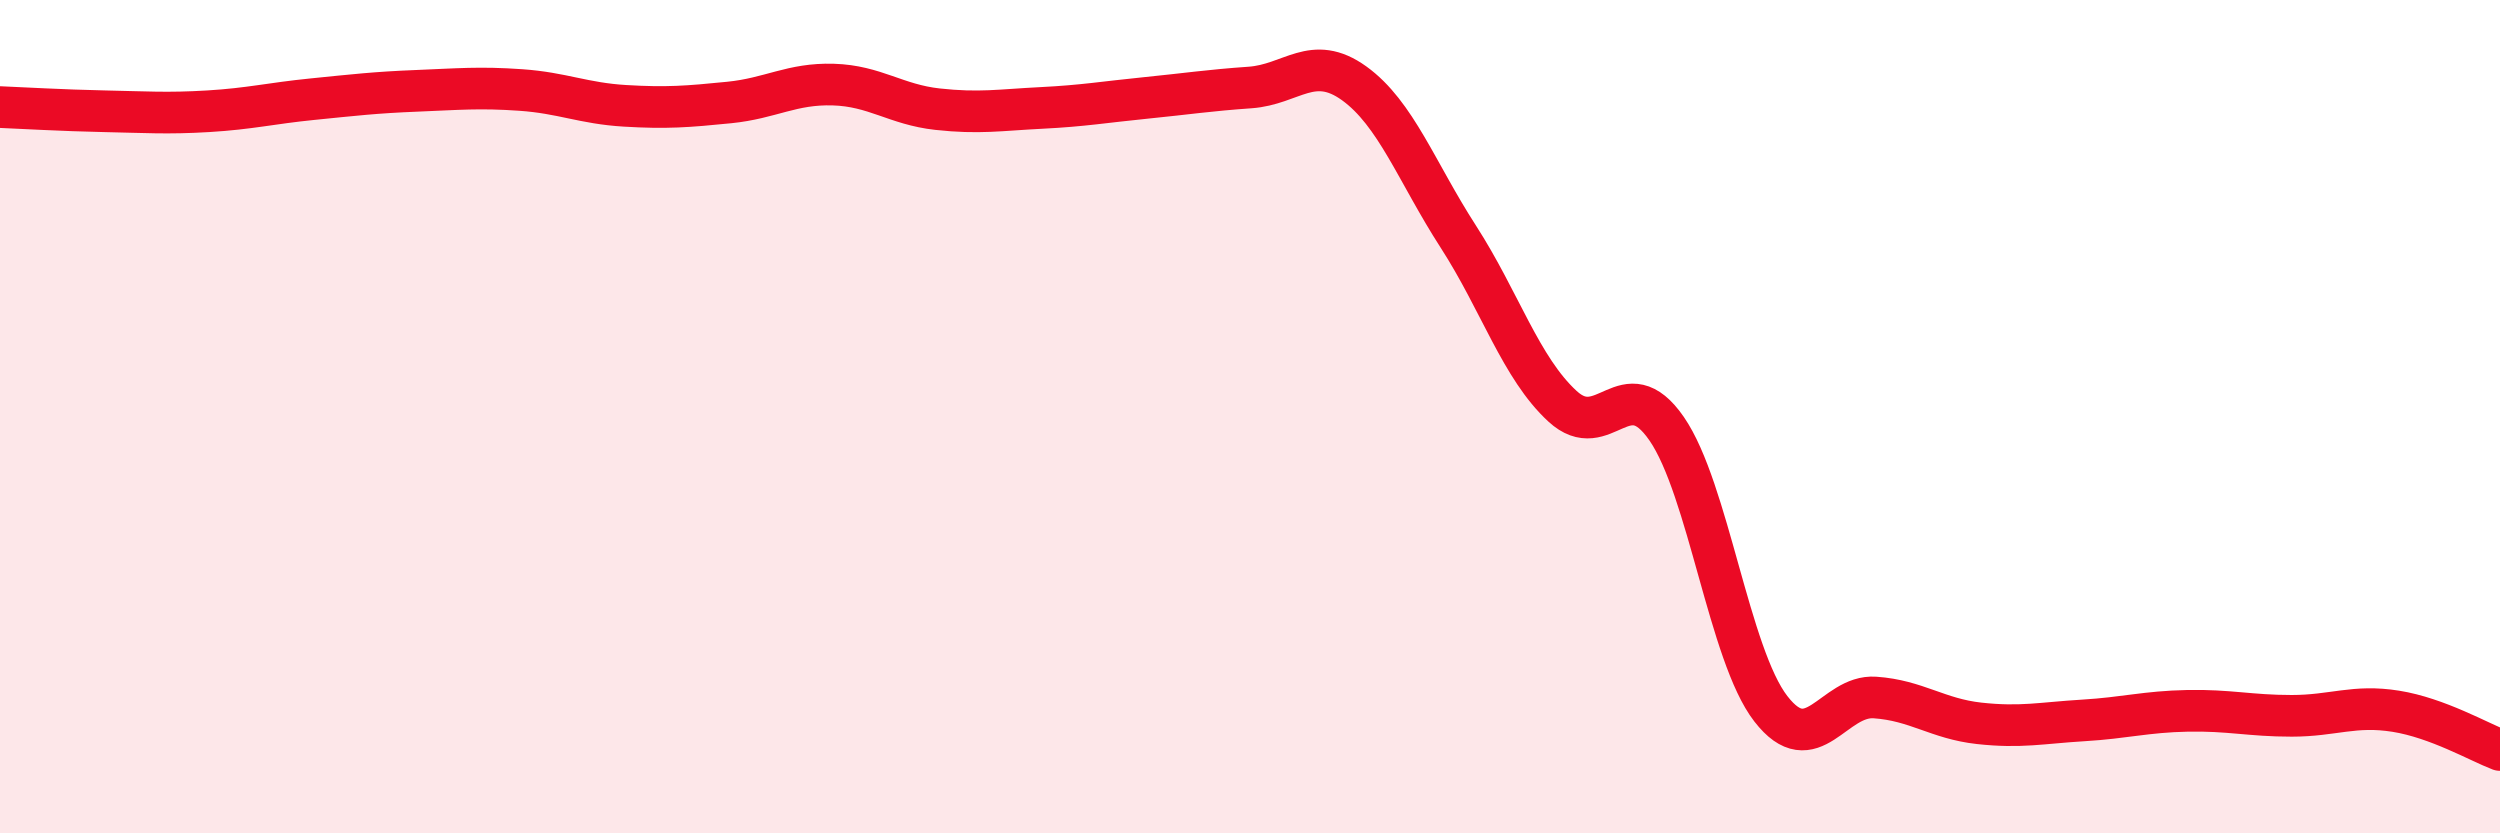
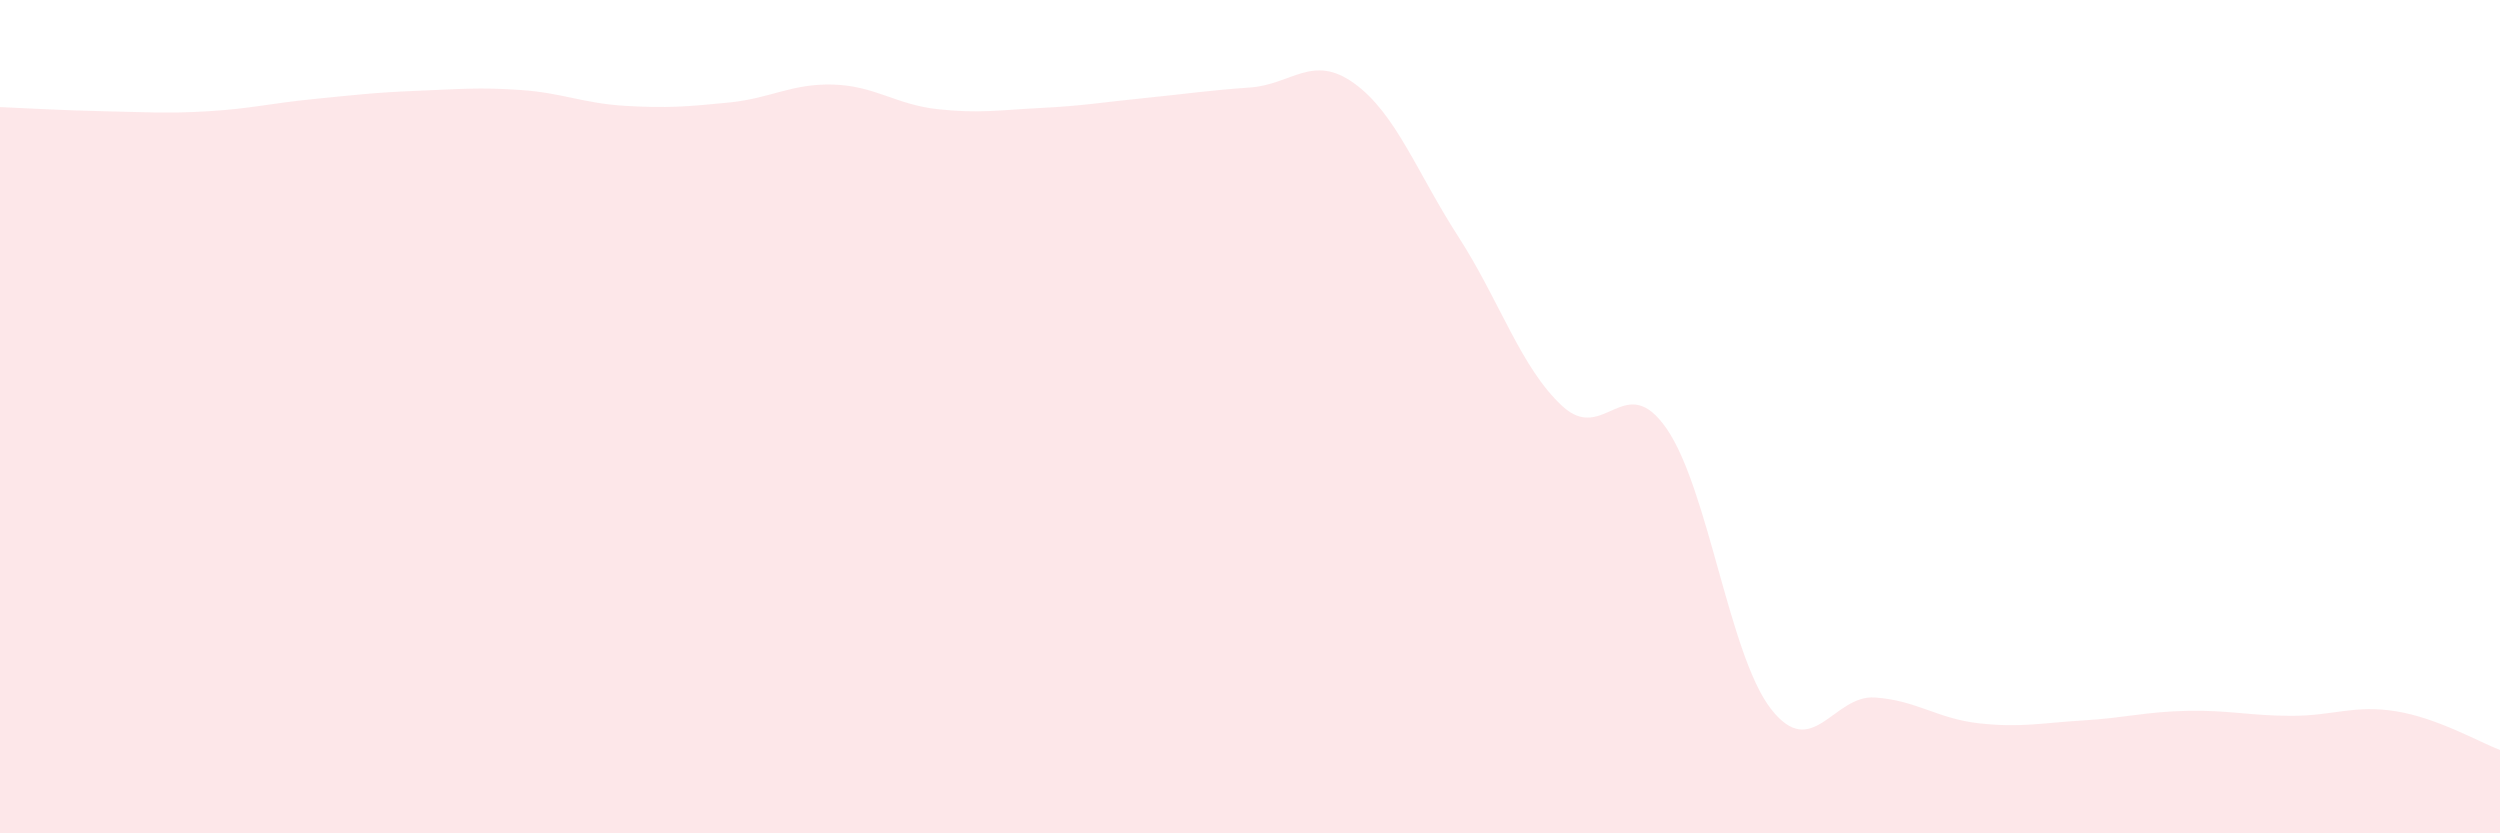
<svg xmlns="http://www.w3.org/2000/svg" width="60" height="20" viewBox="0 0 60 20">
  <path d="M 0,2.57 C 0.5,2.59 1.5,2.65 2.5,2.67 C 3.5,2.69 4,2.73 5,2.67 C 6,2.61 6.5,2.48 7.5,2.38 C 8.5,2.28 9,2.22 10,2.18 C 11,2.14 11.5,2.09 12.5,2.16 C 13.5,2.23 14,2.48 15,2.54 C 16,2.6 16.5,2.56 17.5,2.46 C 18.5,2.36 19,2 20,2.03 C 21,2.06 21.5,2.51 22.5,2.62 C 23.5,2.73 24,2.64 25,2.59 C 26,2.54 26.5,2.45 27.5,2.35 C 28.5,2.25 29,2.17 30,2.1 C 31,2.03 31.5,1.28 32.5,2 C 33.5,2.72 34,4.13 35,5.68 C 36,7.23 36.5,8.83 37.5,9.75 C 38.5,10.67 39,8.84 40,10.29 C 41,11.74 41.5,15.72 42.5,17.01 C 43.5,18.3 44,16.67 45,16.74 C 46,16.81 46.5,17.25 47.5,17.36 C 48.5,17.47 49,17.35 50,17.29 C 51,17.23 51.5,17.08 52.5,17.06 C 53.5,17.04 54,17.18 55,17.18 C 56,17.18 56.5,16.91 57.5,17.07 C 58.5,17.23 59.5,17.81 60,18L60 20L0 20Z" fill="#EB0A25" opacity="0.1" stroke-linecap="round" stroke-linejoin="round" />
-   <path d="M 0,2.57 C 0.5,2.59 1.5,2.65 2.5,2.67 C 3.5,2.69 4,2.73 5,2.67 C 6,2.61 6.5,2.48 7.5,2.38 C 8.5,2.28 9,2.22 10,2.18 C 11,2.14 11.5,2.09 12.5,2.16 C 13.5,2.23 14,2.48 15,2.54 C 16,2.6 16.5,2.56 17.5,2.46 C 18.5,2.36 19,2 20,2.03 C 21,2.06 21.5,2.51 22.5,2.62 C 23.5,2.73 24,2.64 25,2.59 C 26,2.54 26.5,2.45 27.5,2.35 C 28.5,2.25 29,2.17 30,2.1 C 31,2.03 31.5,1.28 32.5,2 C 33.5,2.72 34,4.13 35,5.68 C 36,7.23 36.5,8.83 37.5,9.75 C 38.5,10.67 39,8.84 40,10.29 C 41,11.74 41.5,15.72 42.5,17.01 C 43.5,18.3 44,16.67 45,16.74 C 46,16.81 46.5,17.25 47.5,17.36 C 48.5,17.47 49,17.35 50,17.29 C 51,17.23 51.5,17.08 52.5,17.06 C 53.5,17.04 54,17.18 55,17.18 C 56,17.18 56.5,16.91 57.5,17.07 C 58.5,17.23 59.5,17.81 60,18" stroke="#EB0A25" stroke-width="1" fill="none" stroke-linecap="round" stroke-linejoin="round" />
</svg>